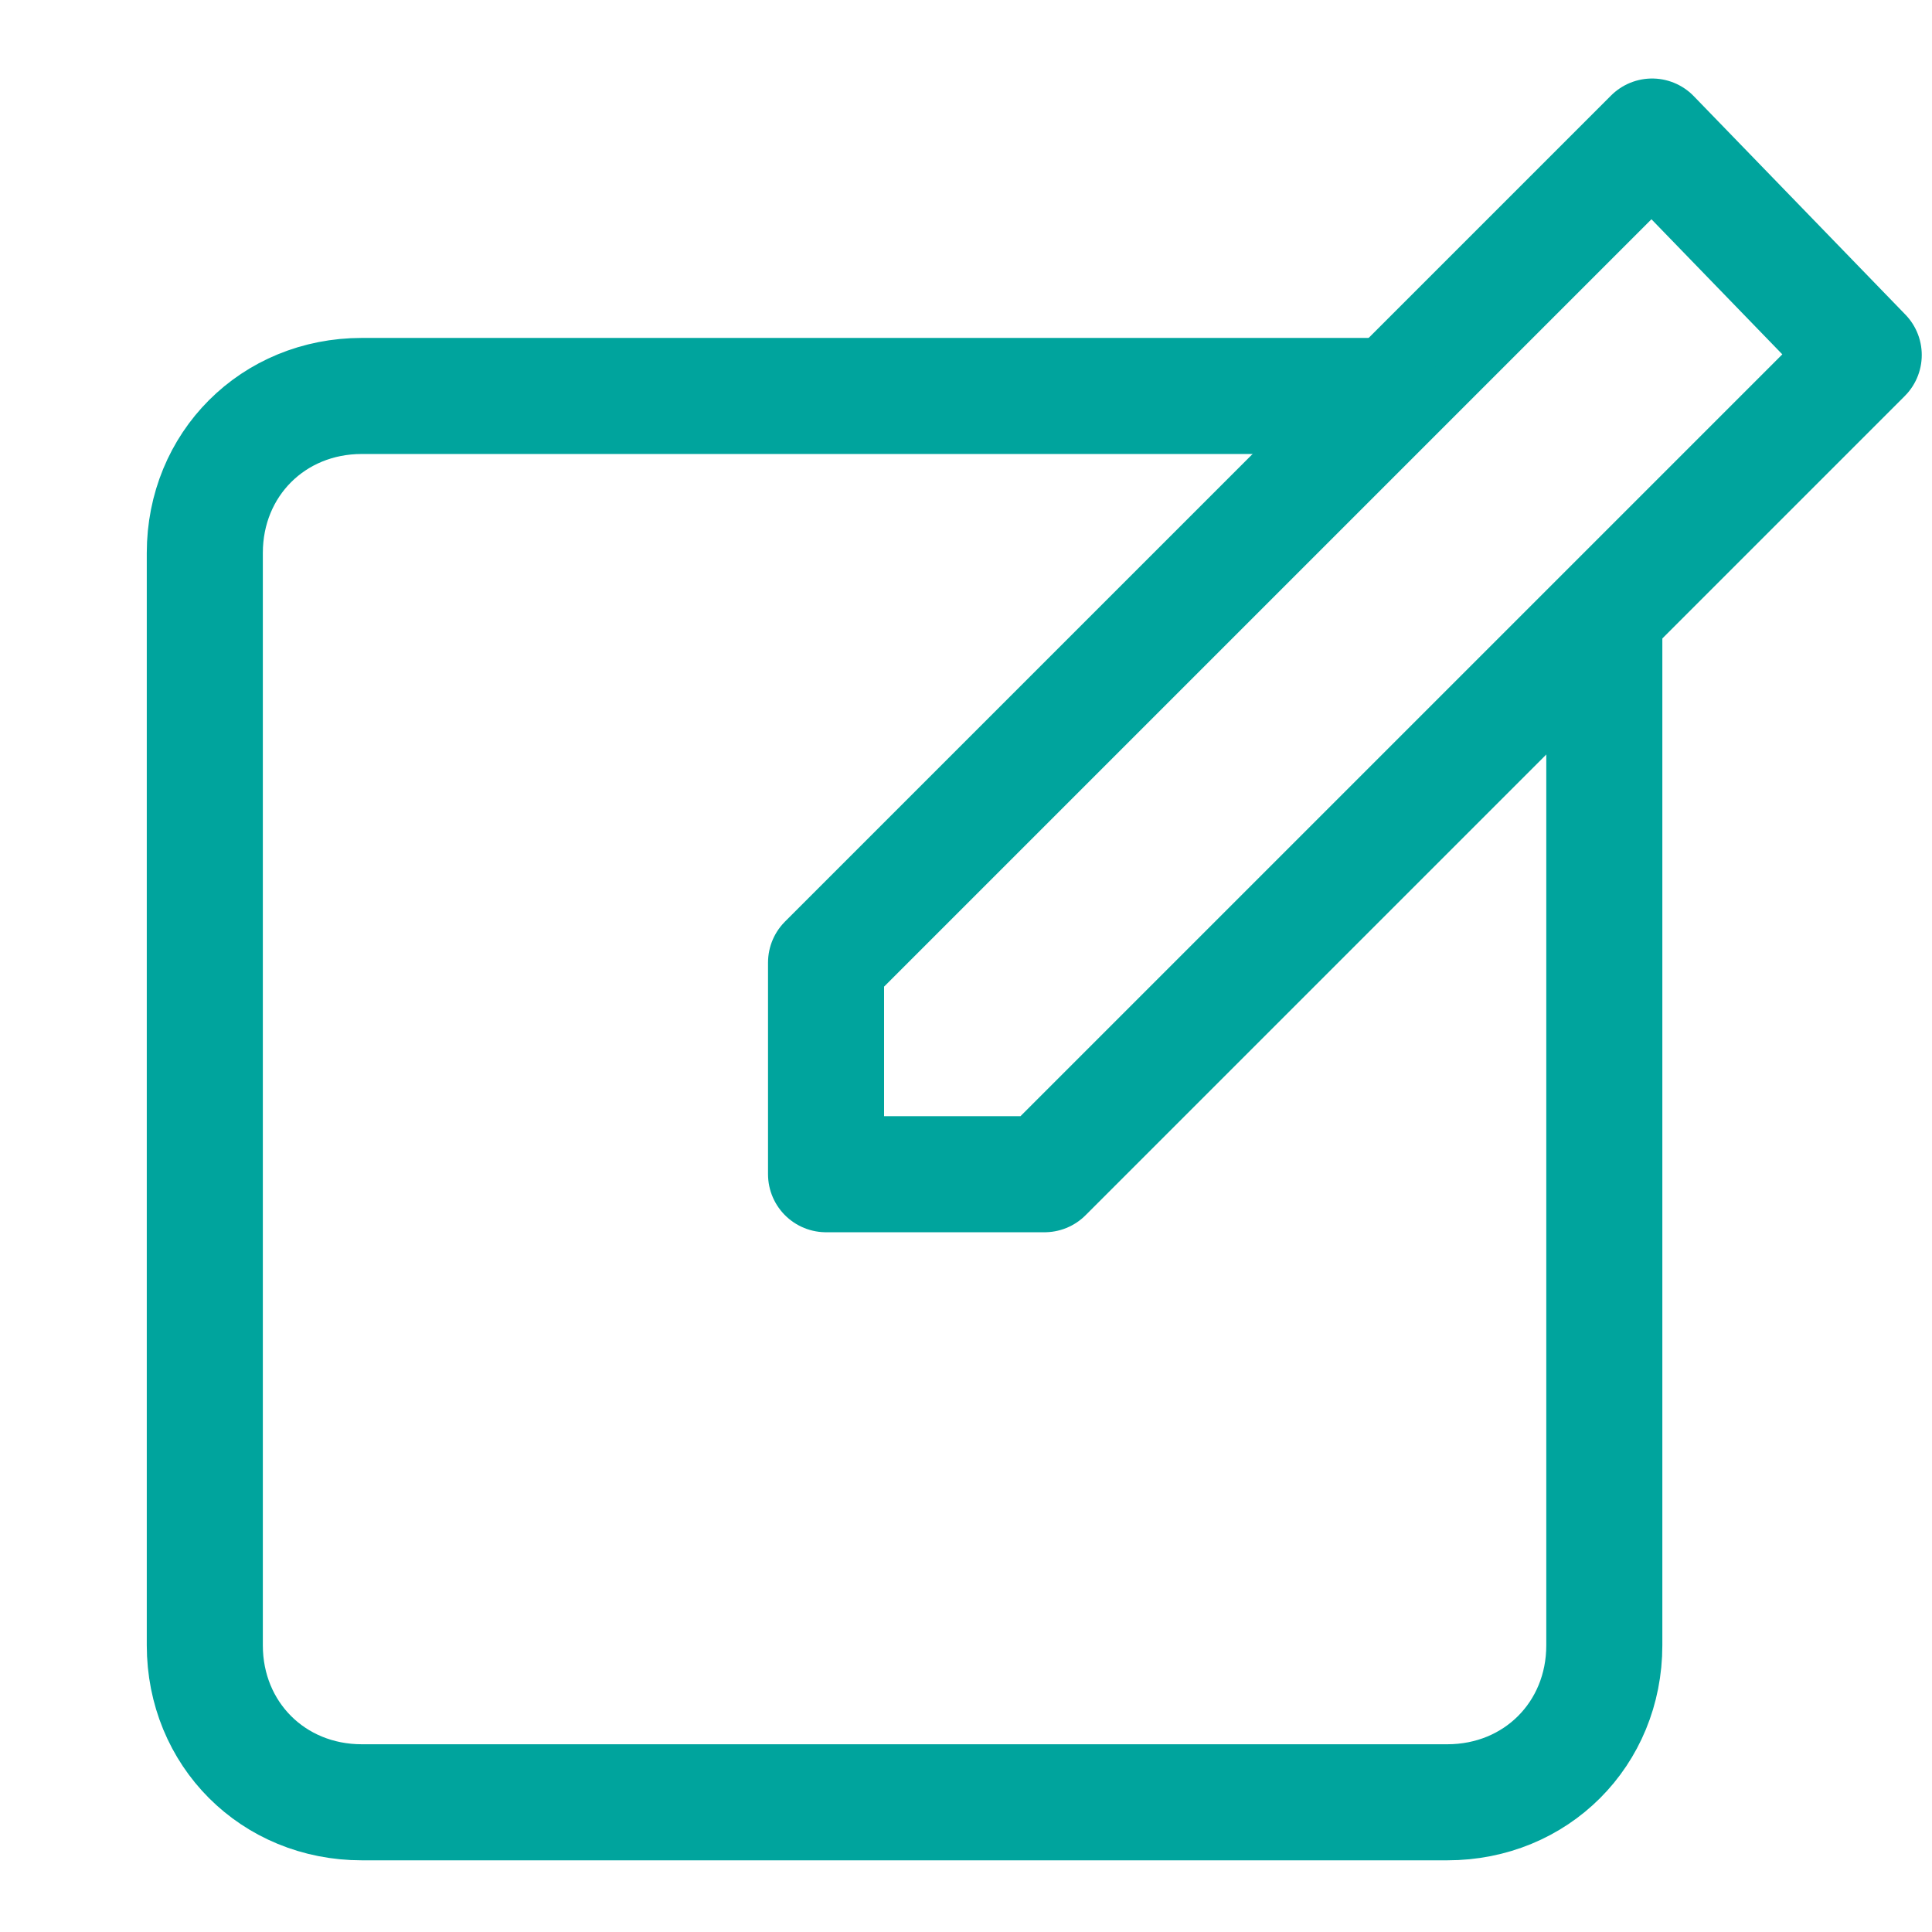
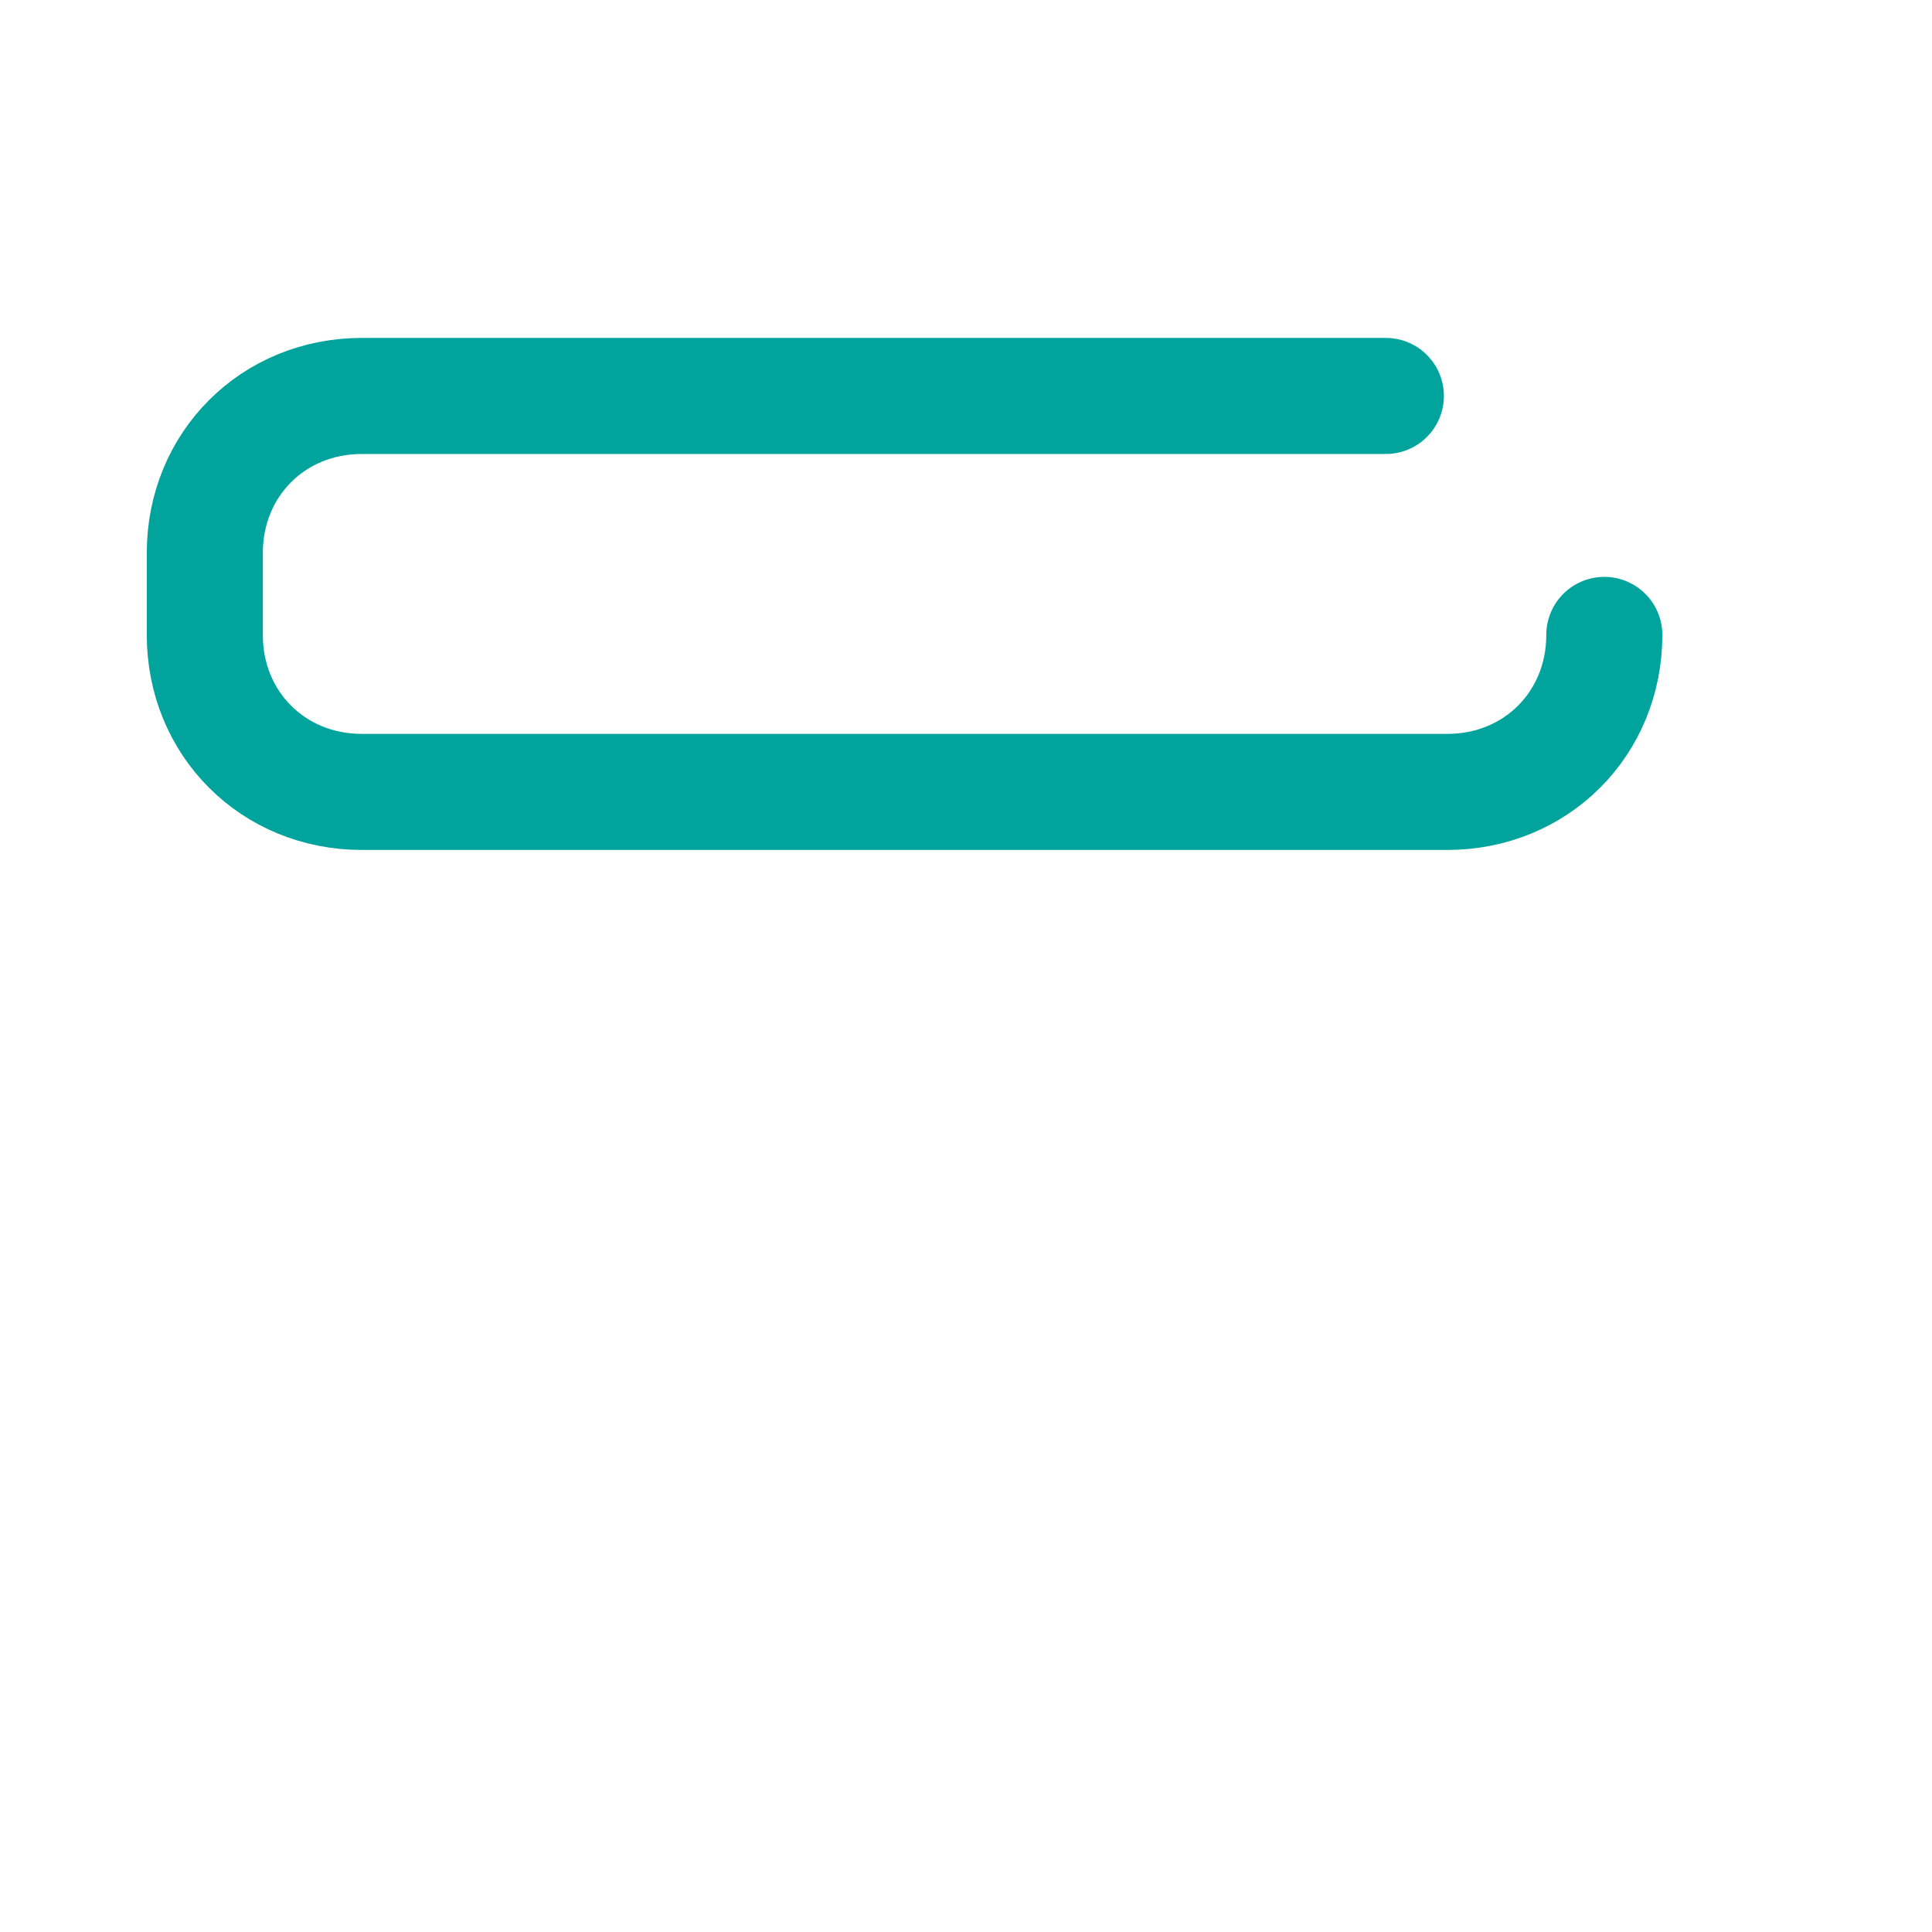
<svg xmlns="http://www.w3.org/2000/svg" version="1.1" id="Icons" x="0px" y="0px" viewBox="0 0 28.3 28.3" style="enable-background:new 0 0 28.3 28.3;" xml:space="preserve">
  <style type="text/css">
	.st0{fill:none;stroke:#00A49D;stroke-width:1.7;stroke-linecap:round;stroke-linejoin:round;stroke-miterlimit:10;}
</style>
  <g>
-     <polygon class="st0" points="15.3,17.2 12.1,17.2 12.1,14.1 24.2,2 27.3,5.2  " />
-     <path class="st0" d="M23.5,9.3v14.8c0,1.3-1,2.3-2.3,2.3H5.3c-1.3,0-2.3-1-2.3-2.3V8.1c0-1.3,1-2.3,2.3-2.3h15" />
+     <path class="st0" d="M23.5,9.3c0,1.3-1,2.3-2.3,2.3H5.3c-1.3,0-2.3-1-2.3-2.3V8.1c0-1.3,1-2.3,2.3-2.3h15" />
  </g>
</svg>